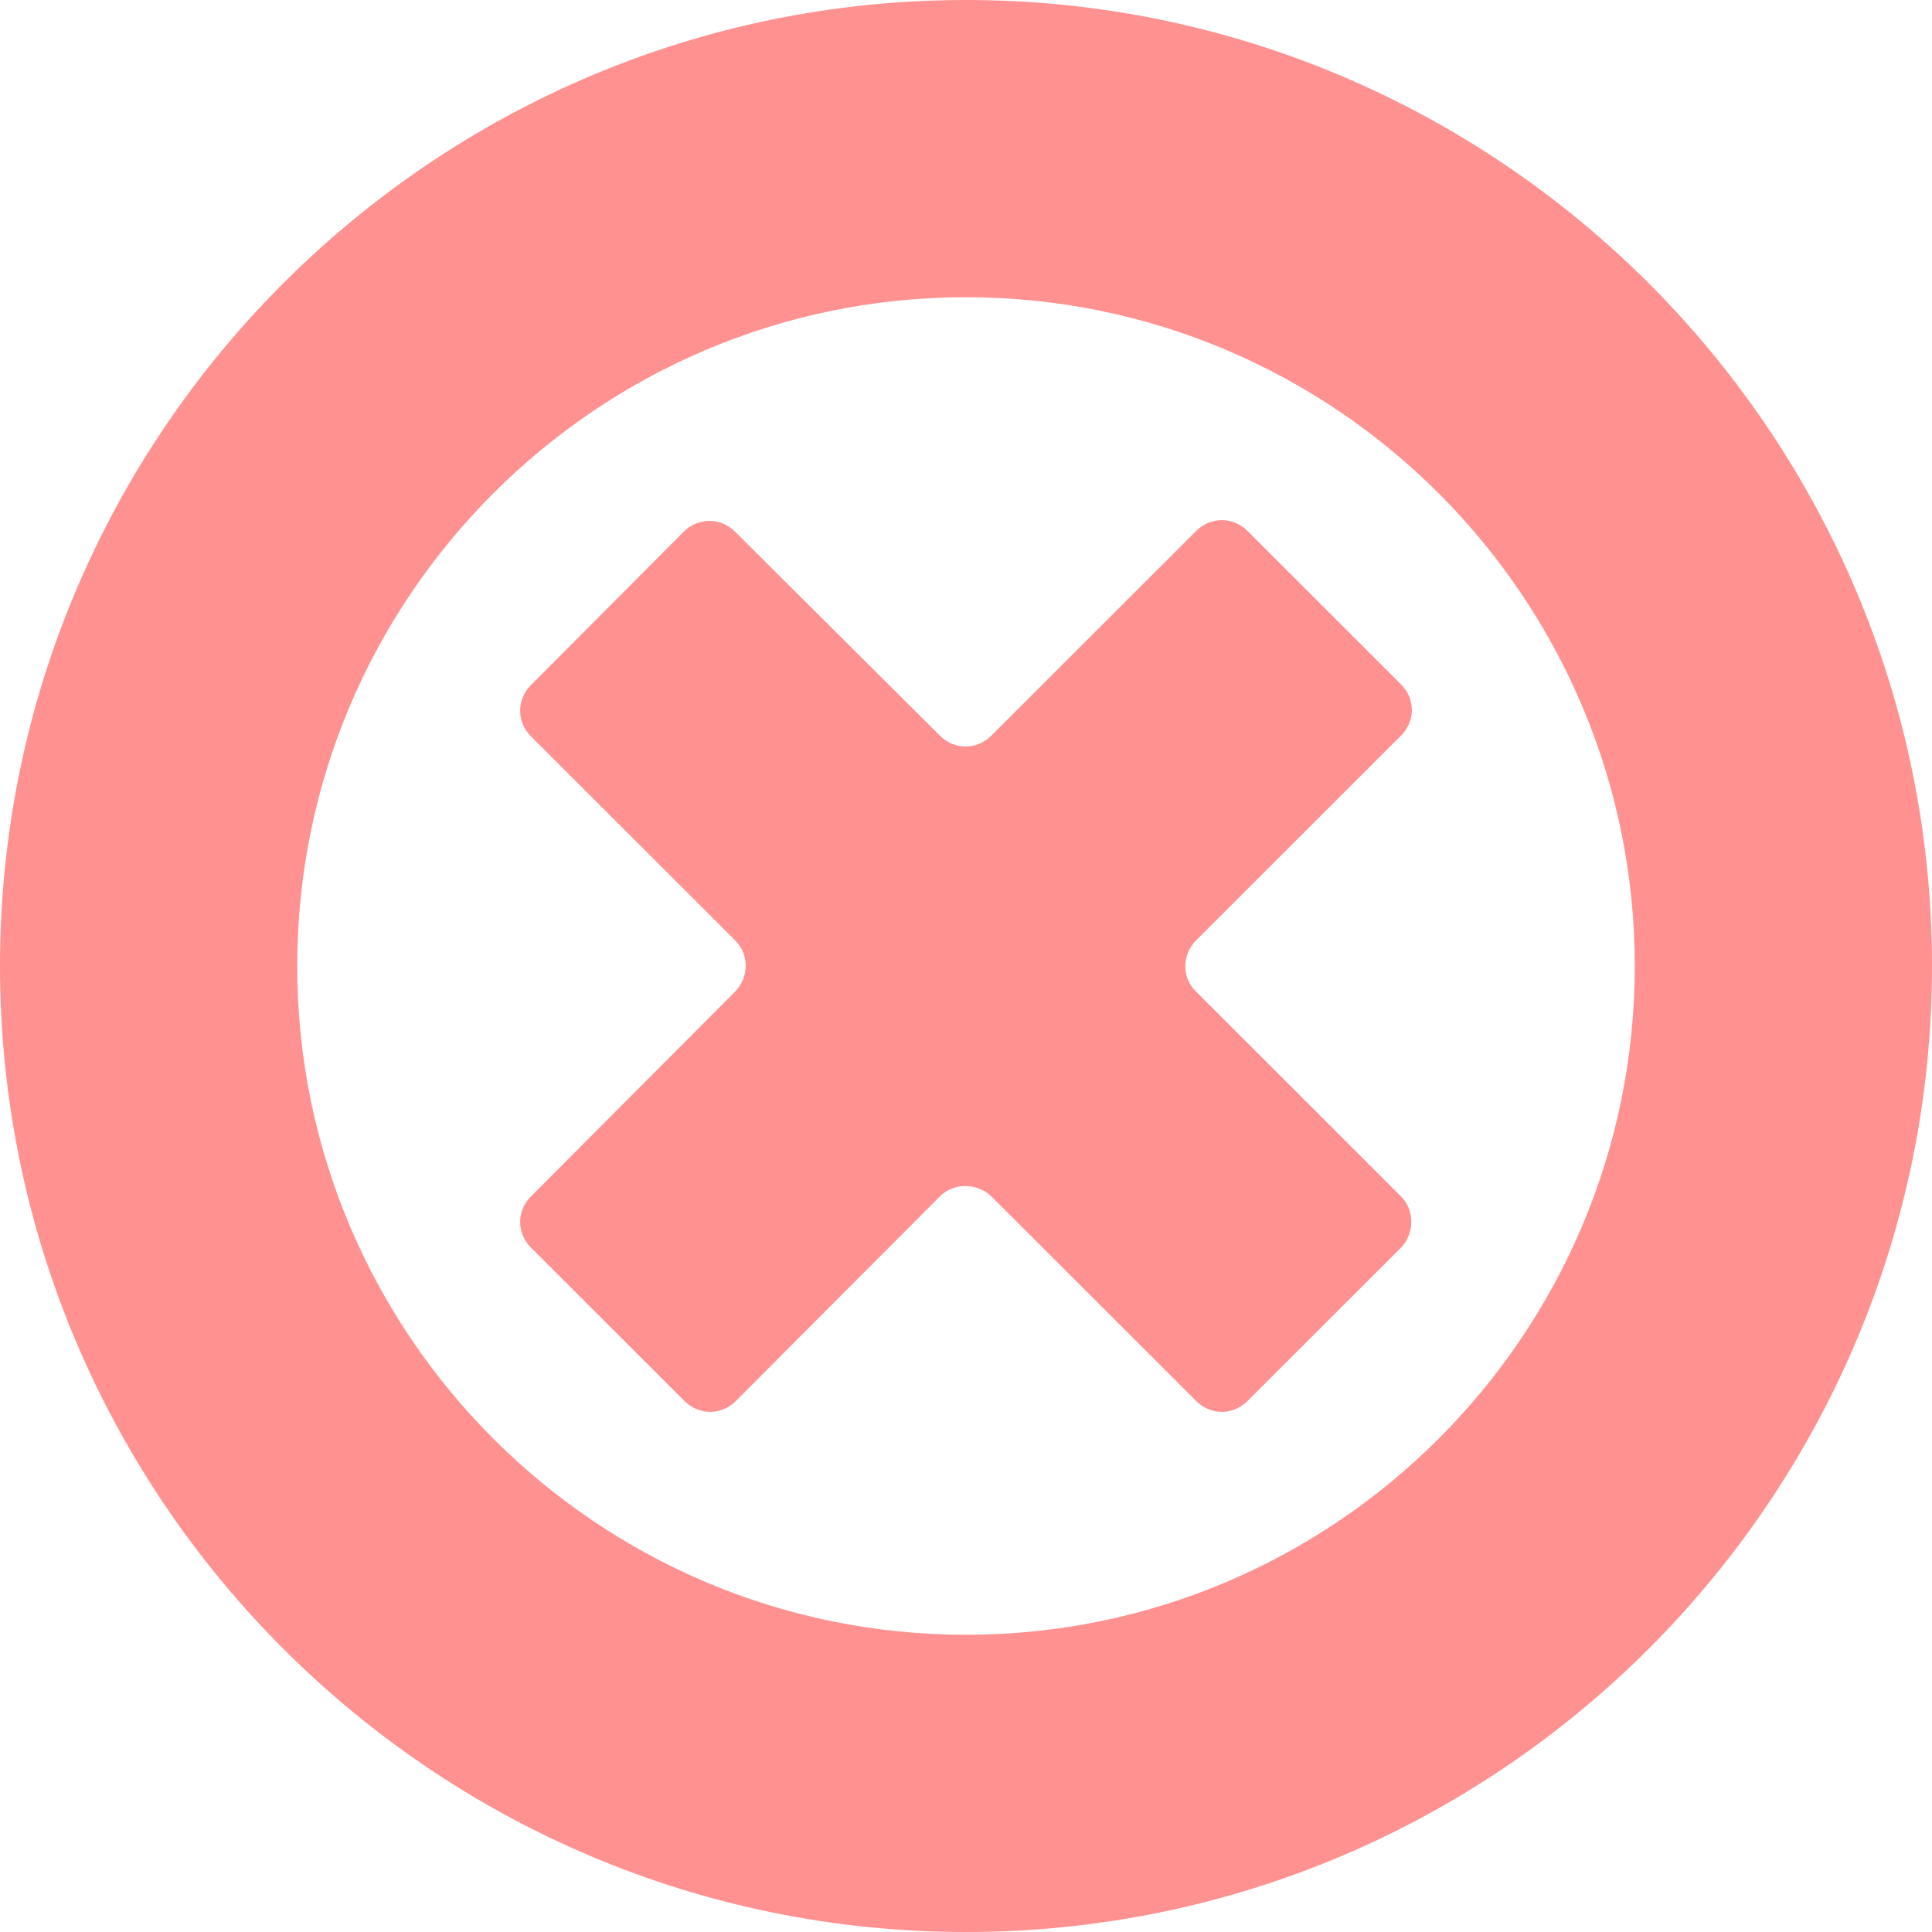
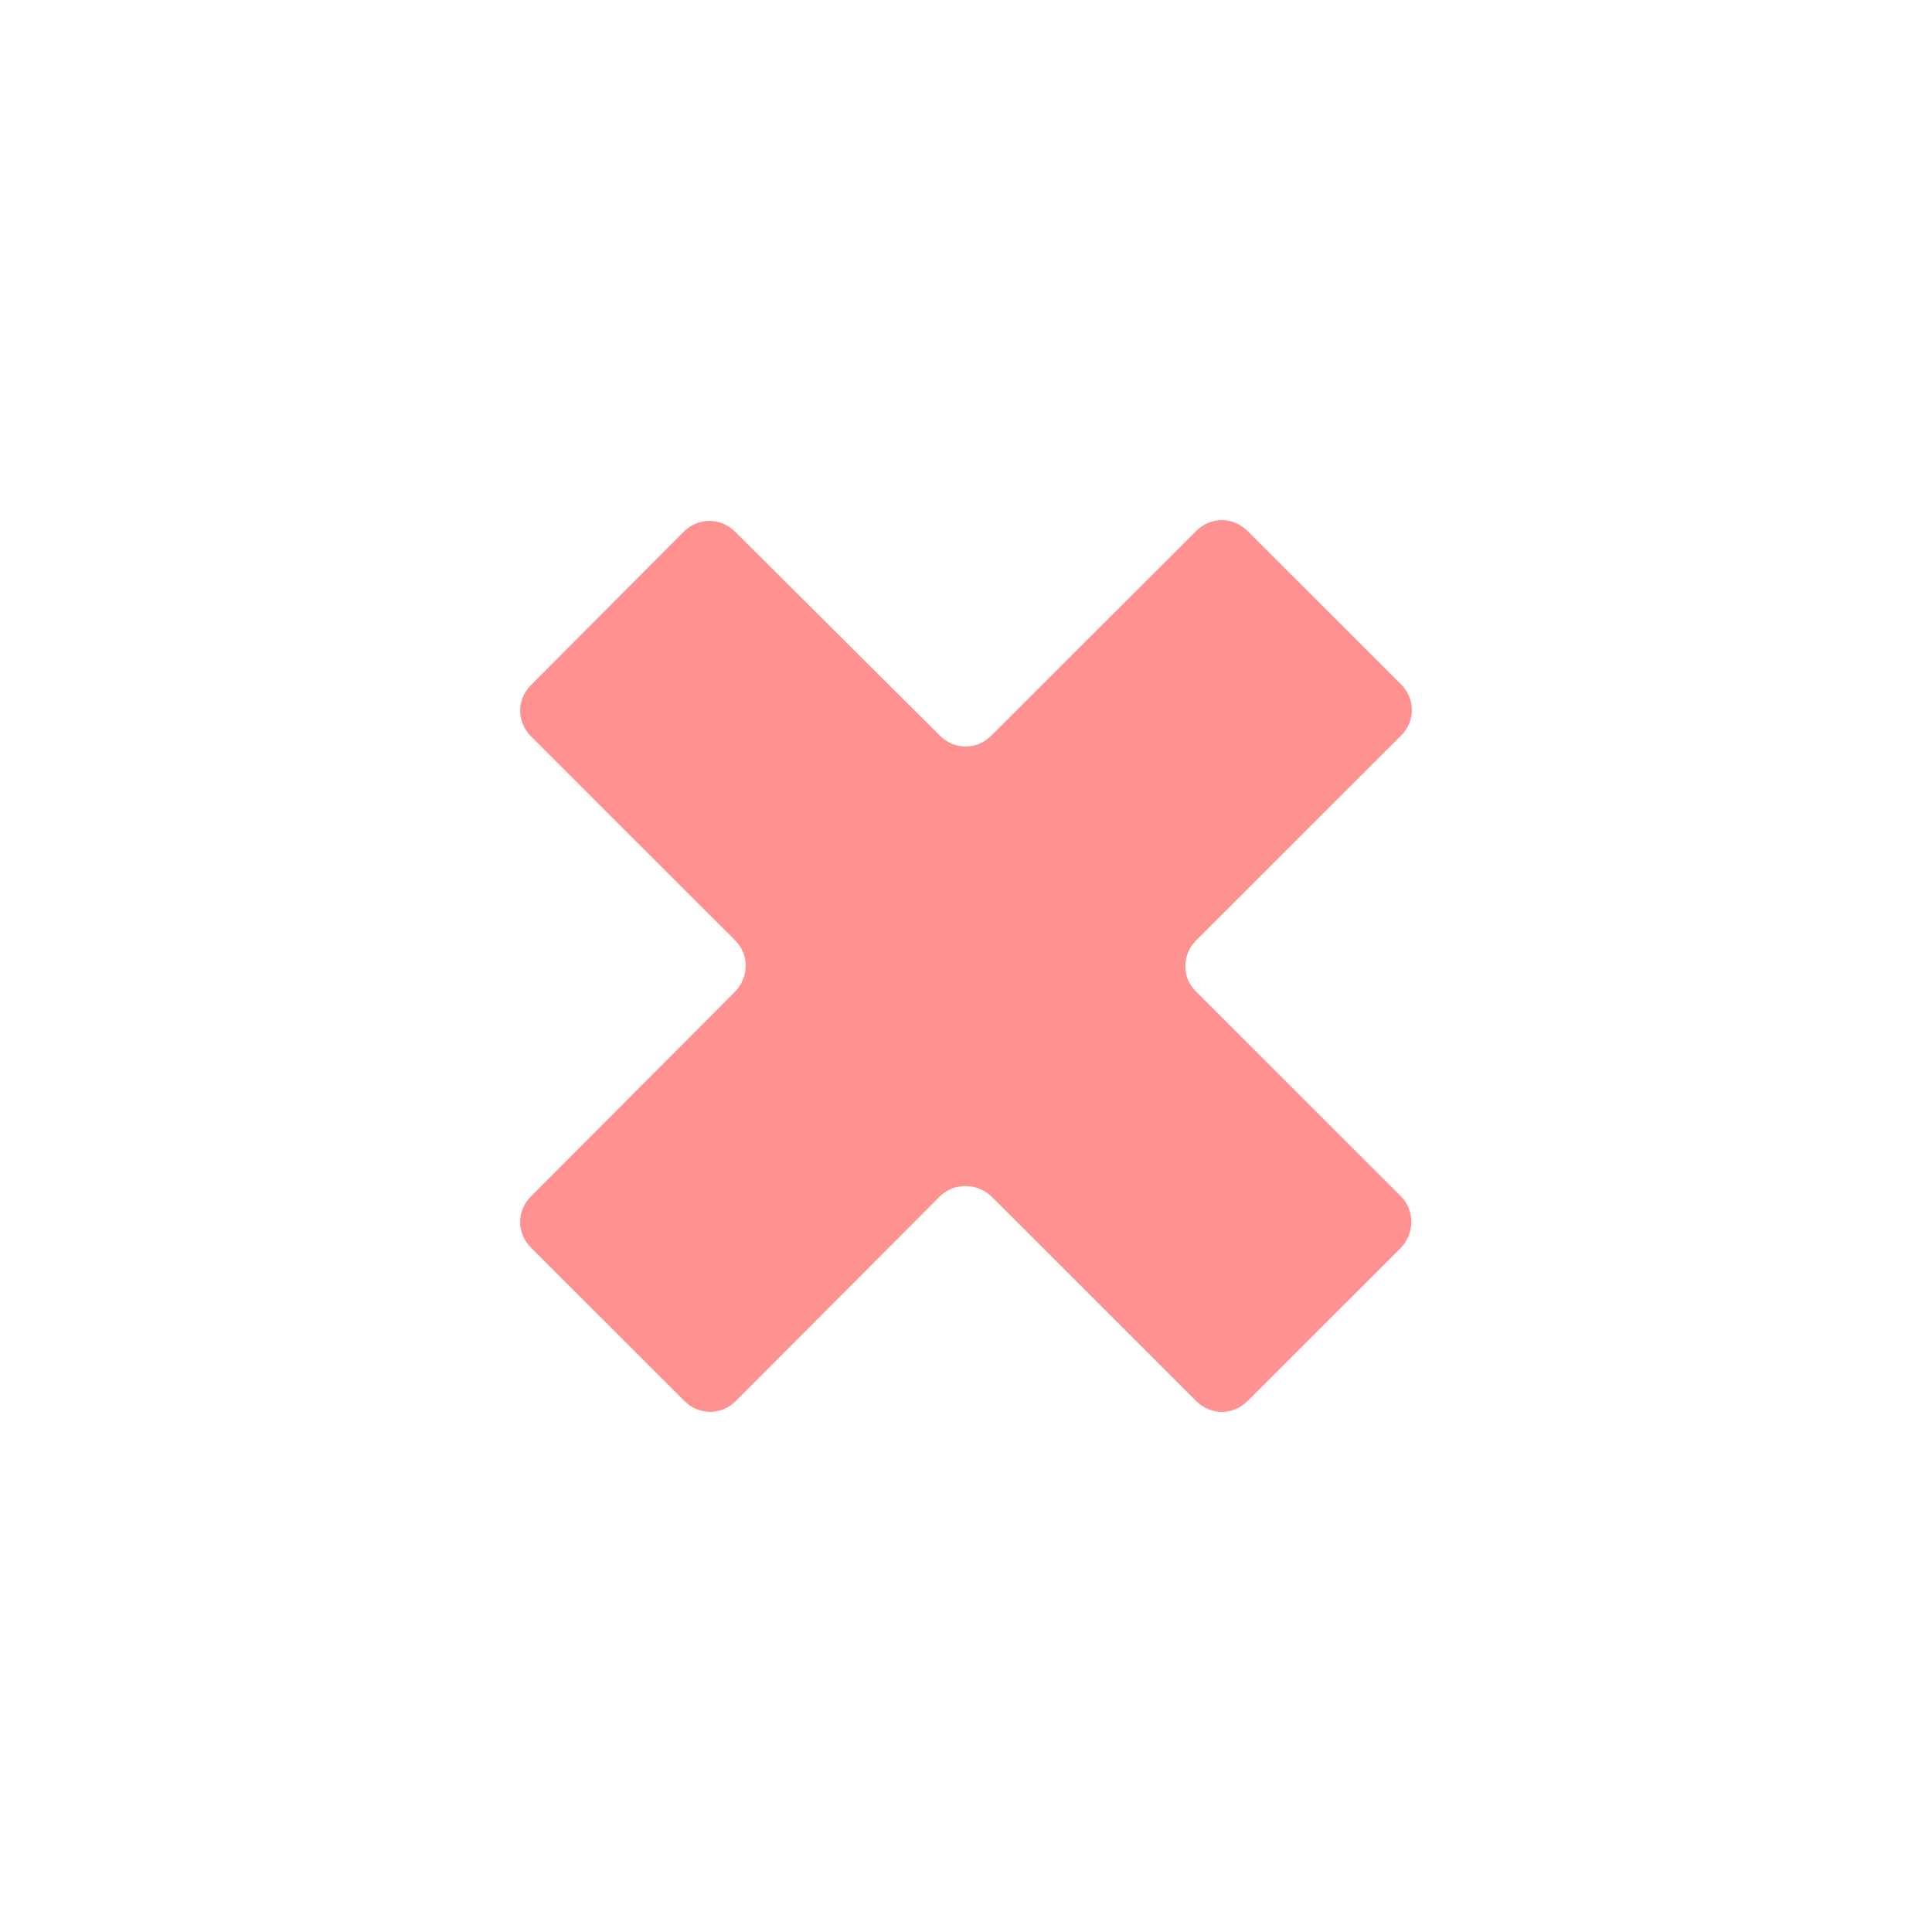
<svg xmlns="http://www.w3.org/2000/svg" width="26" height="26" viewBox="0 0 26 26" fill="none">
  <path d="M18.854 16.1L16.097 13.345C15.903 13.161 15.903 12.849 16.097 12.655L18.854 9.9C19.049 9.706 19.049 9.404 18.854 9.209L16.789 7.146C16.594 6.951 16.292 6.951 16.097 7.146L13.341 9.9C13.146 10.095 12.844 10.095 12.649 9.9L9.893 7.156C9.698 6.961 9.396 6.961 9.201 7.156L7.146 9.219C6.951 9.414 6.951 9.715 7.146 9.91L9.893 12.655C10.088 12.849 10.078 13.151 9.893 13.345L7.146 16.1C6.951 16.294 6.951 16.596 7.146 16.791L9.211 18.854C9.406 19.049 9.708 19.049 9.903 18.854L12.649 16.1C12.834 15.915 13.146 15.915 13.341 16.1L16.097 18.854C16.292 19.049 16.594 19.049 16.789 18.854L18.854 16.791C19.039 16.596 19.039 16.285 18.854 16.1Z" fill="#FF9191" />
-   <path d="M13 26C5.832 26 0 20.168 0 13C0 5.832 5.832 0 13 0C20.168 0 26 5.832 26 13C26 20.168 20.168 26 13 26ZM13 4C8.037 4 4 8.037 4 13C4 17.963 8.037 22 13 22C17.963 22 22 17.963 22 13C22 8.037 17.963 4 13 4Z" fill="#FF9191" />
</svg>